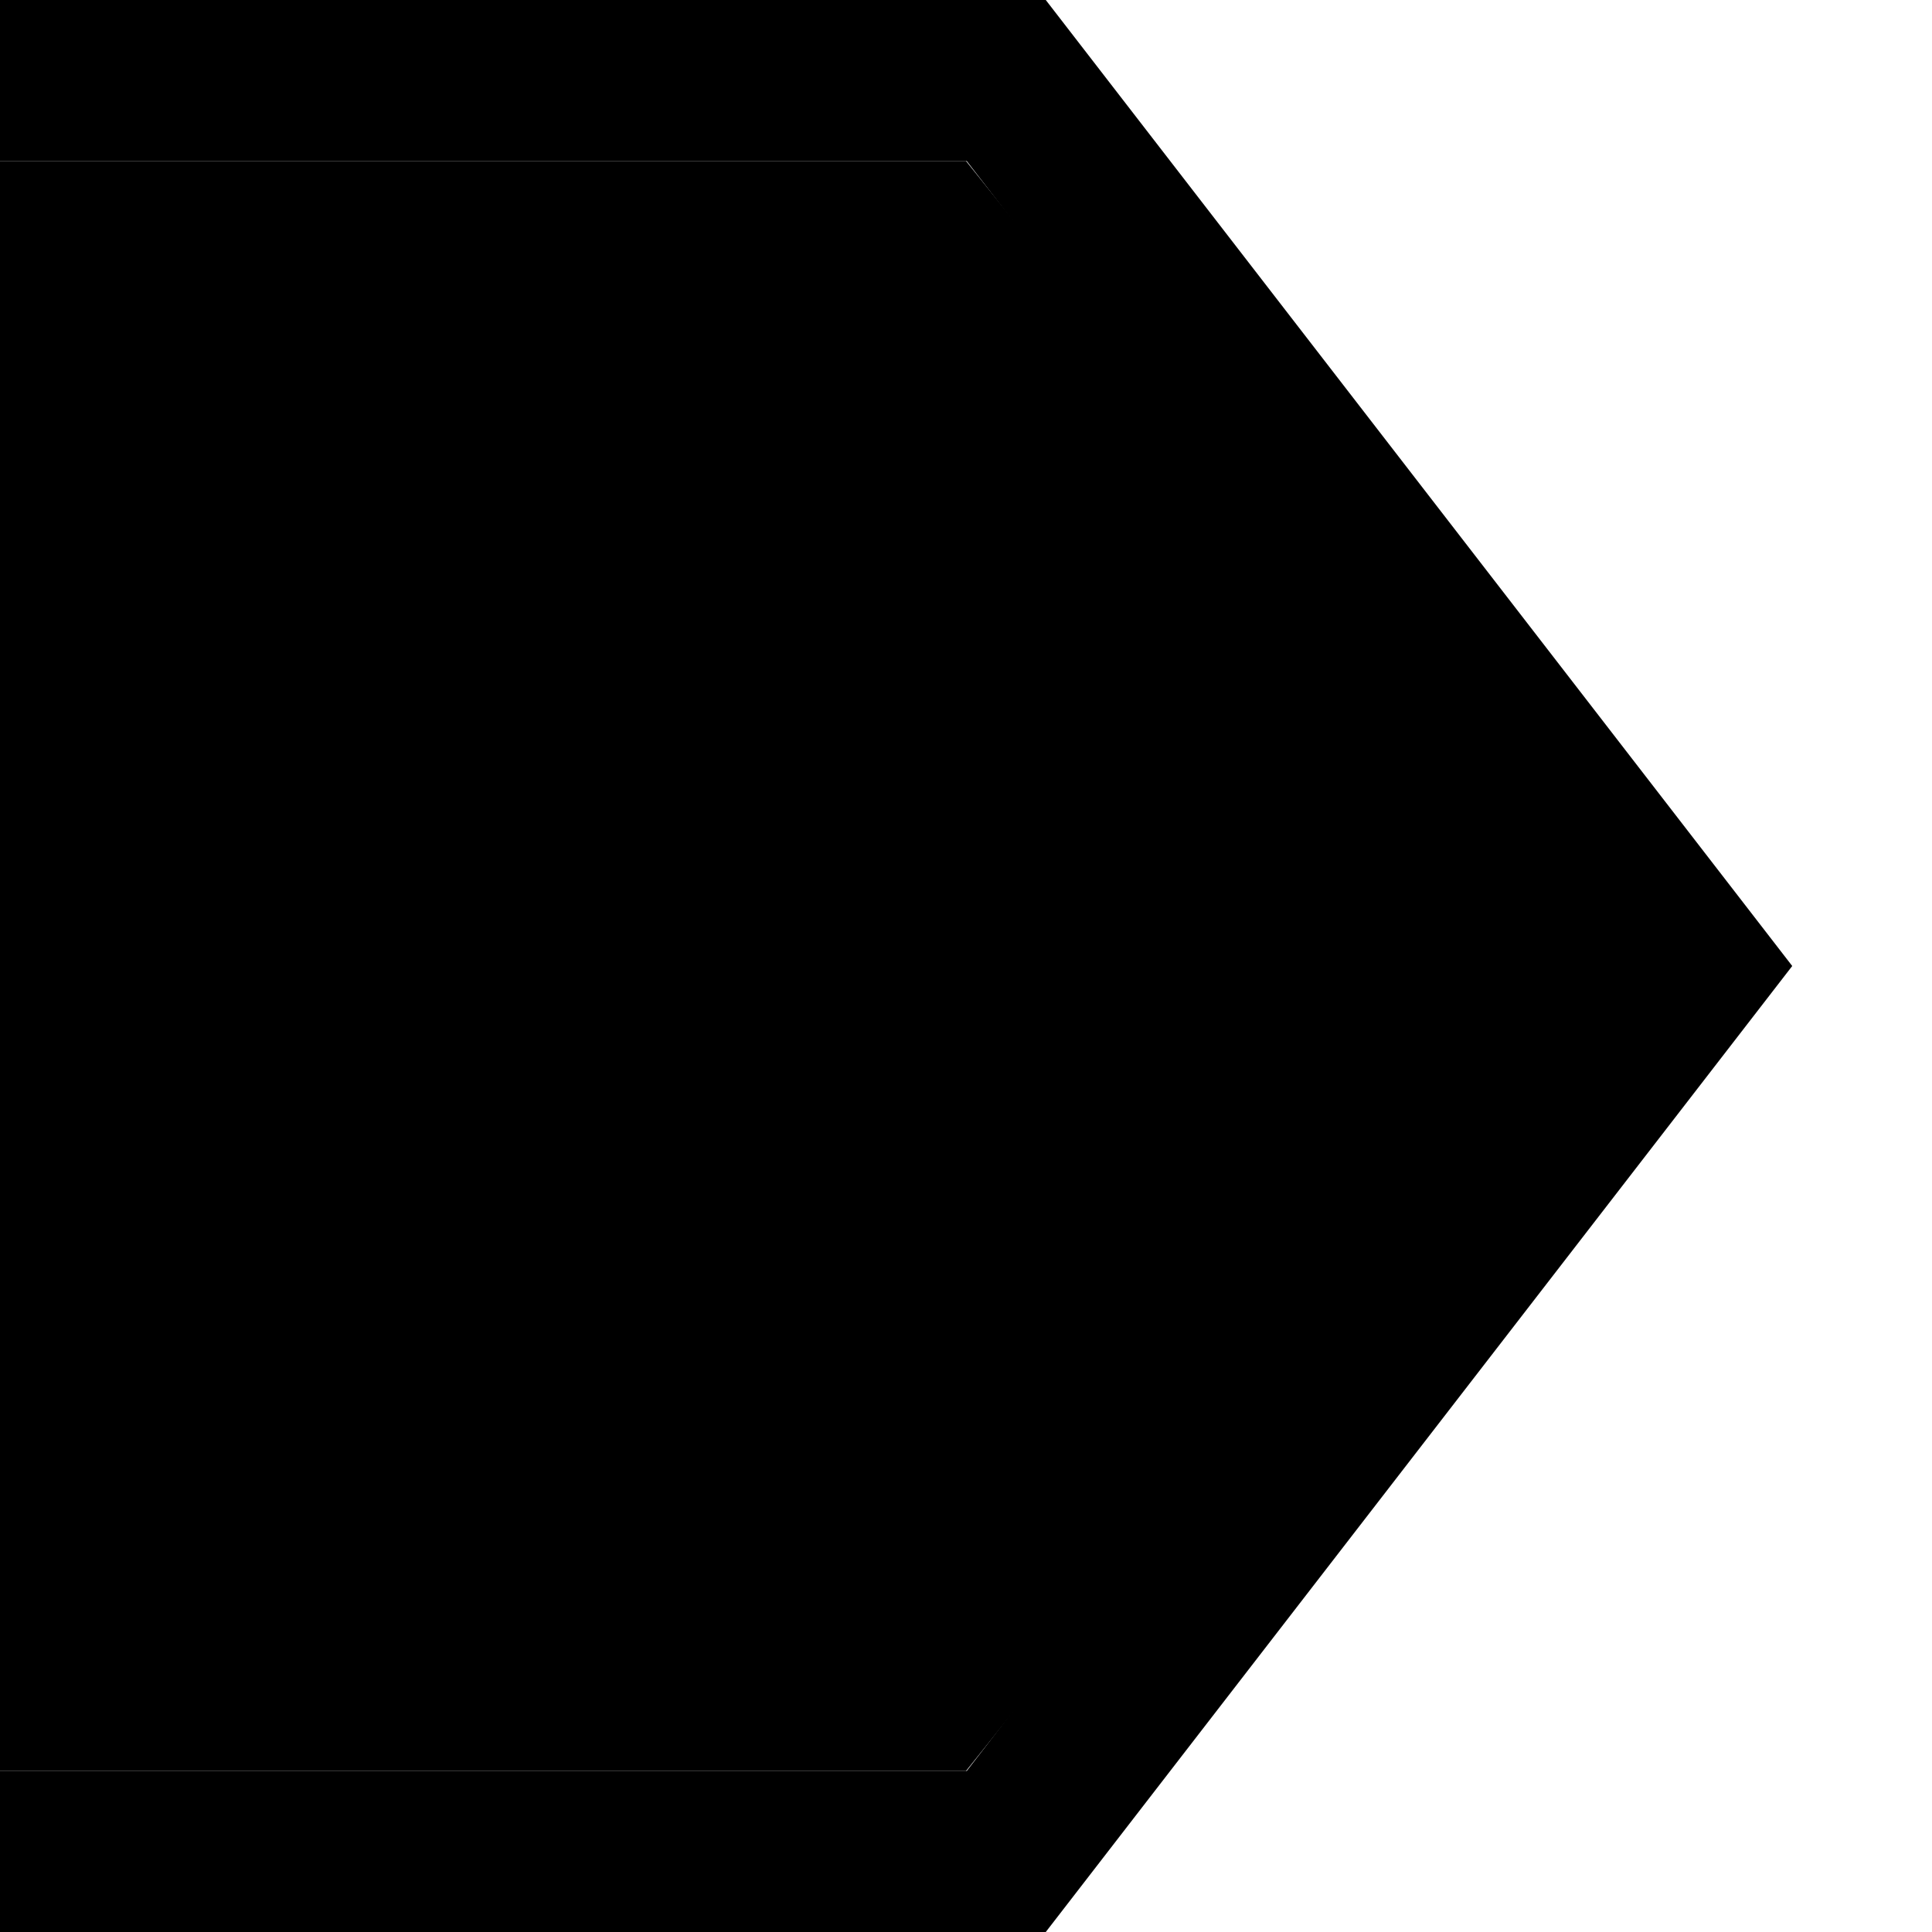
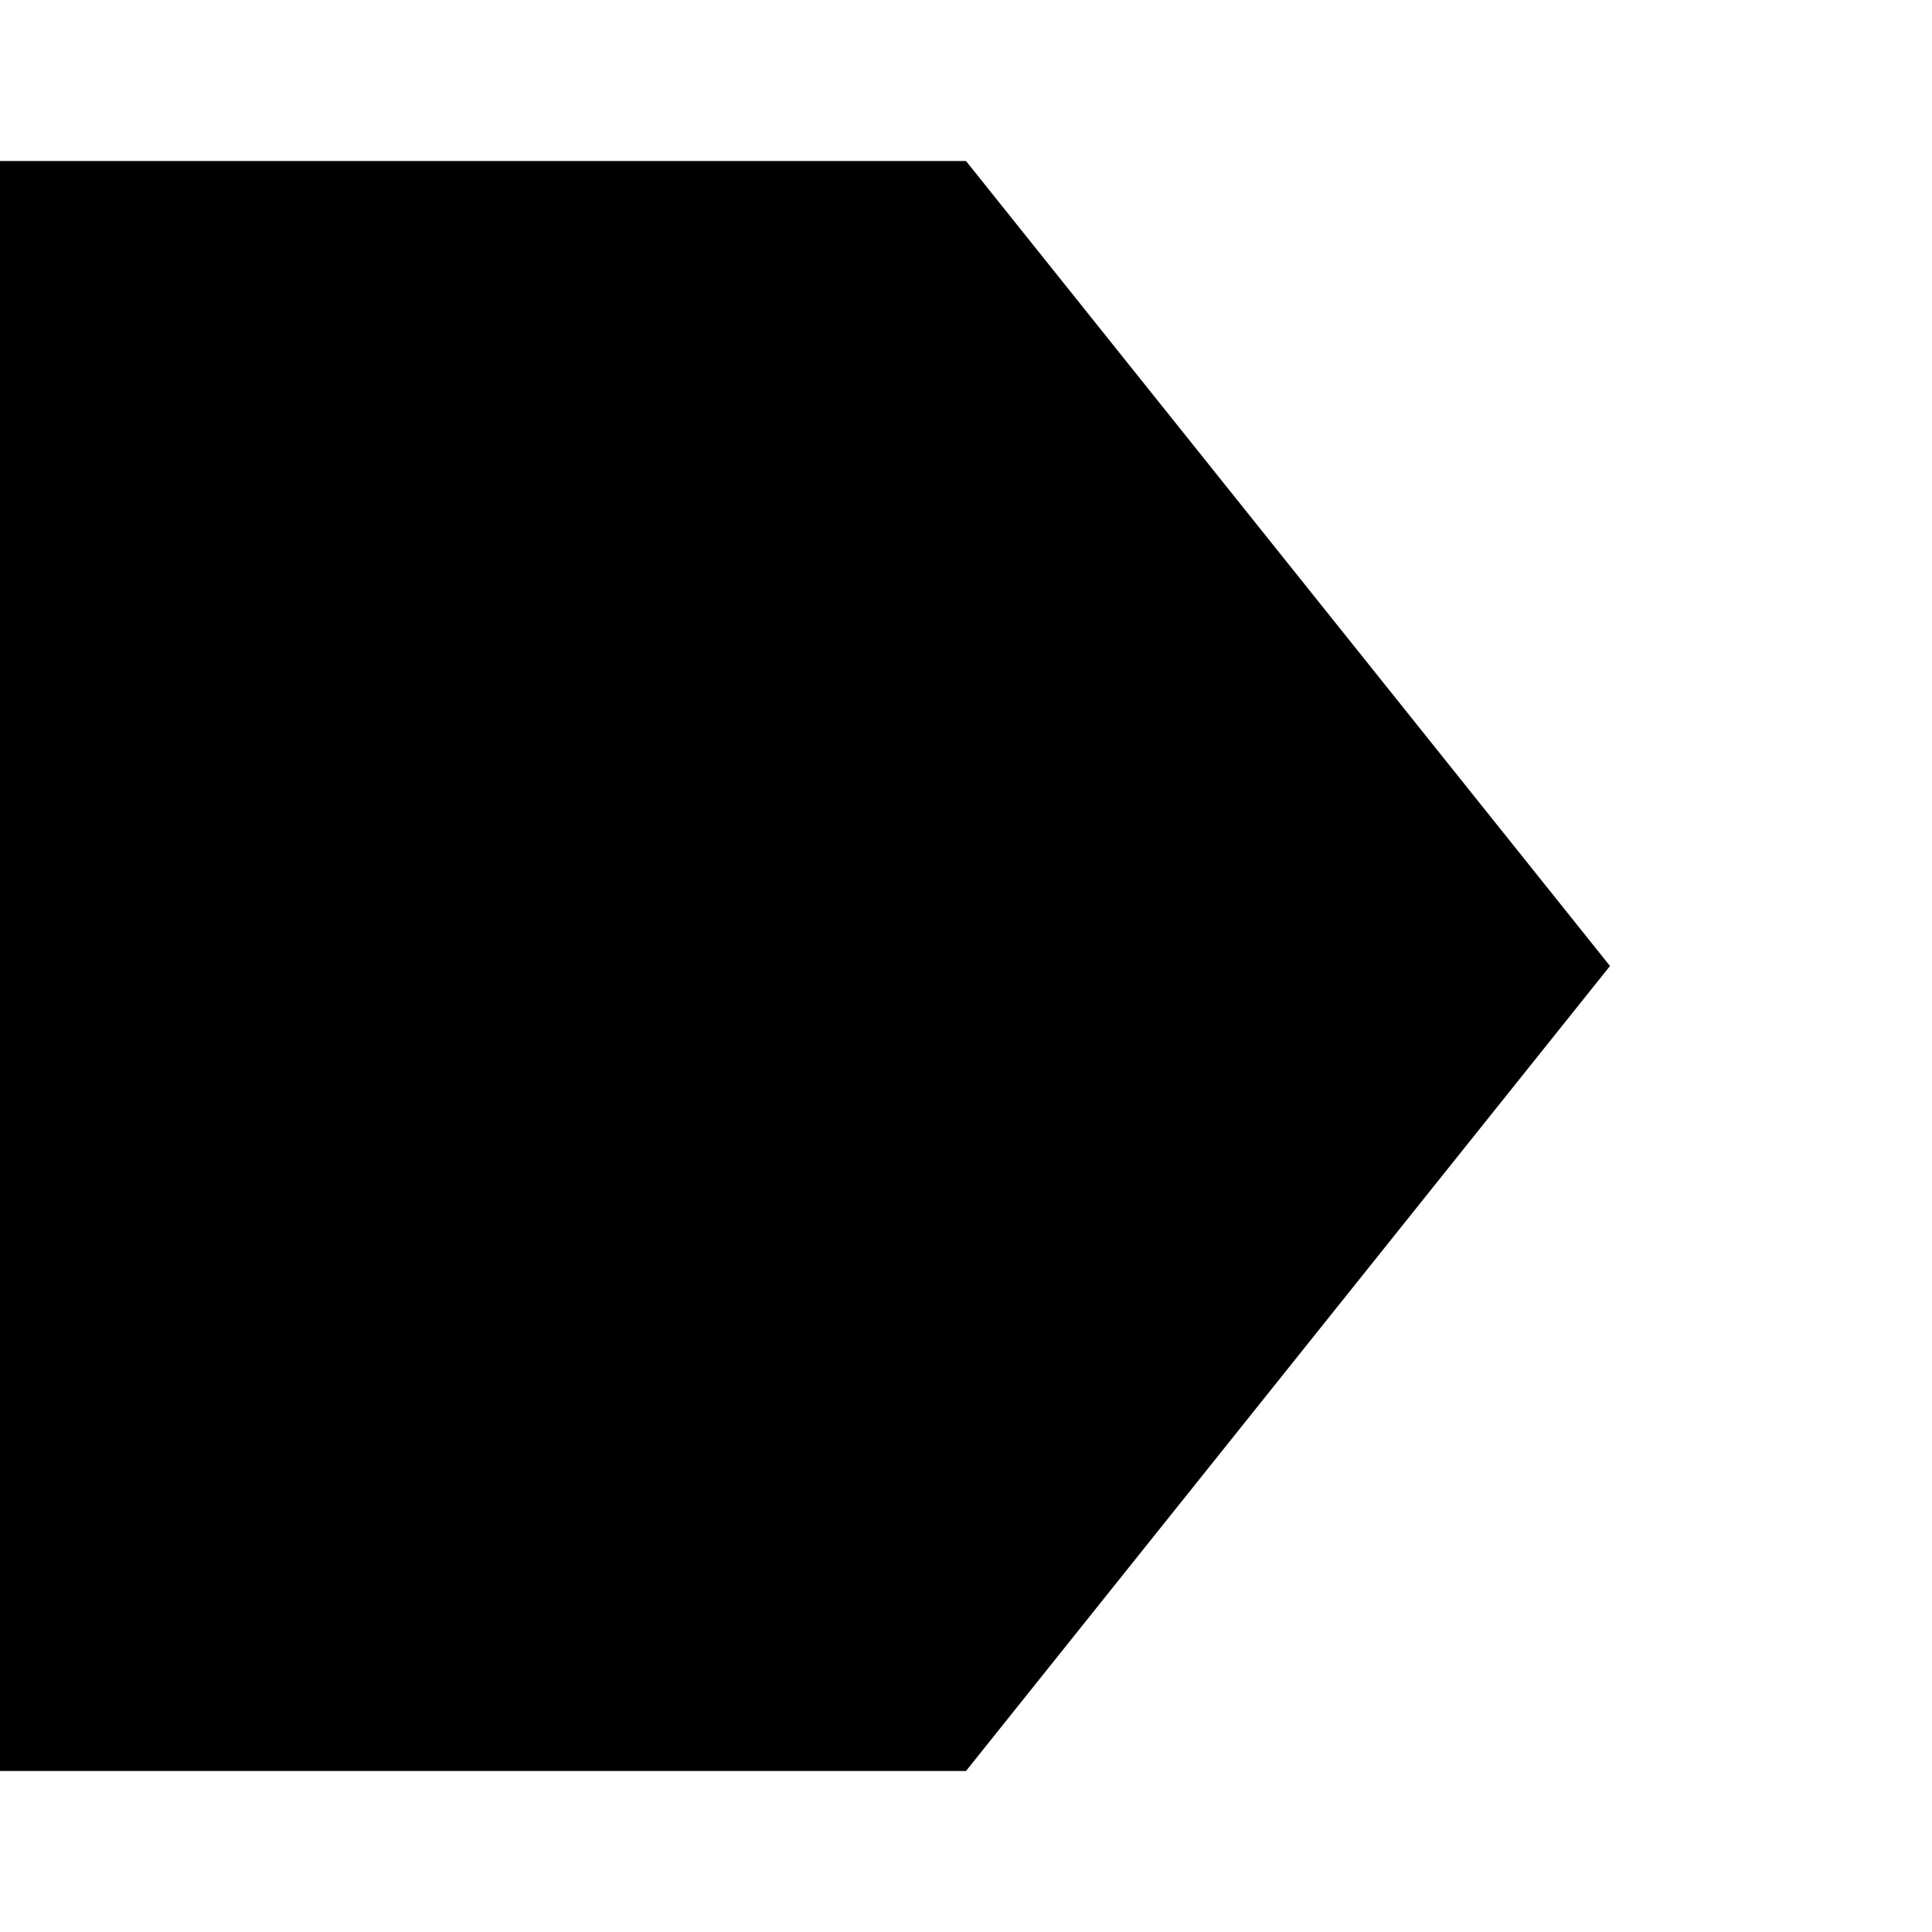
<svg xmlns="http://www.w3.org/2000/svg" viewBox="0 0 12 12" width="12" height="12">
  <path d="M6 1H0v10h6l4-5-4-5z" fill="context-fill" />
-   <path d="M0 .5h6.25L10.5 6l-4.25 5.5H0" fill="none" stroke="context-stroke" stroke-width="1" />
</svg>